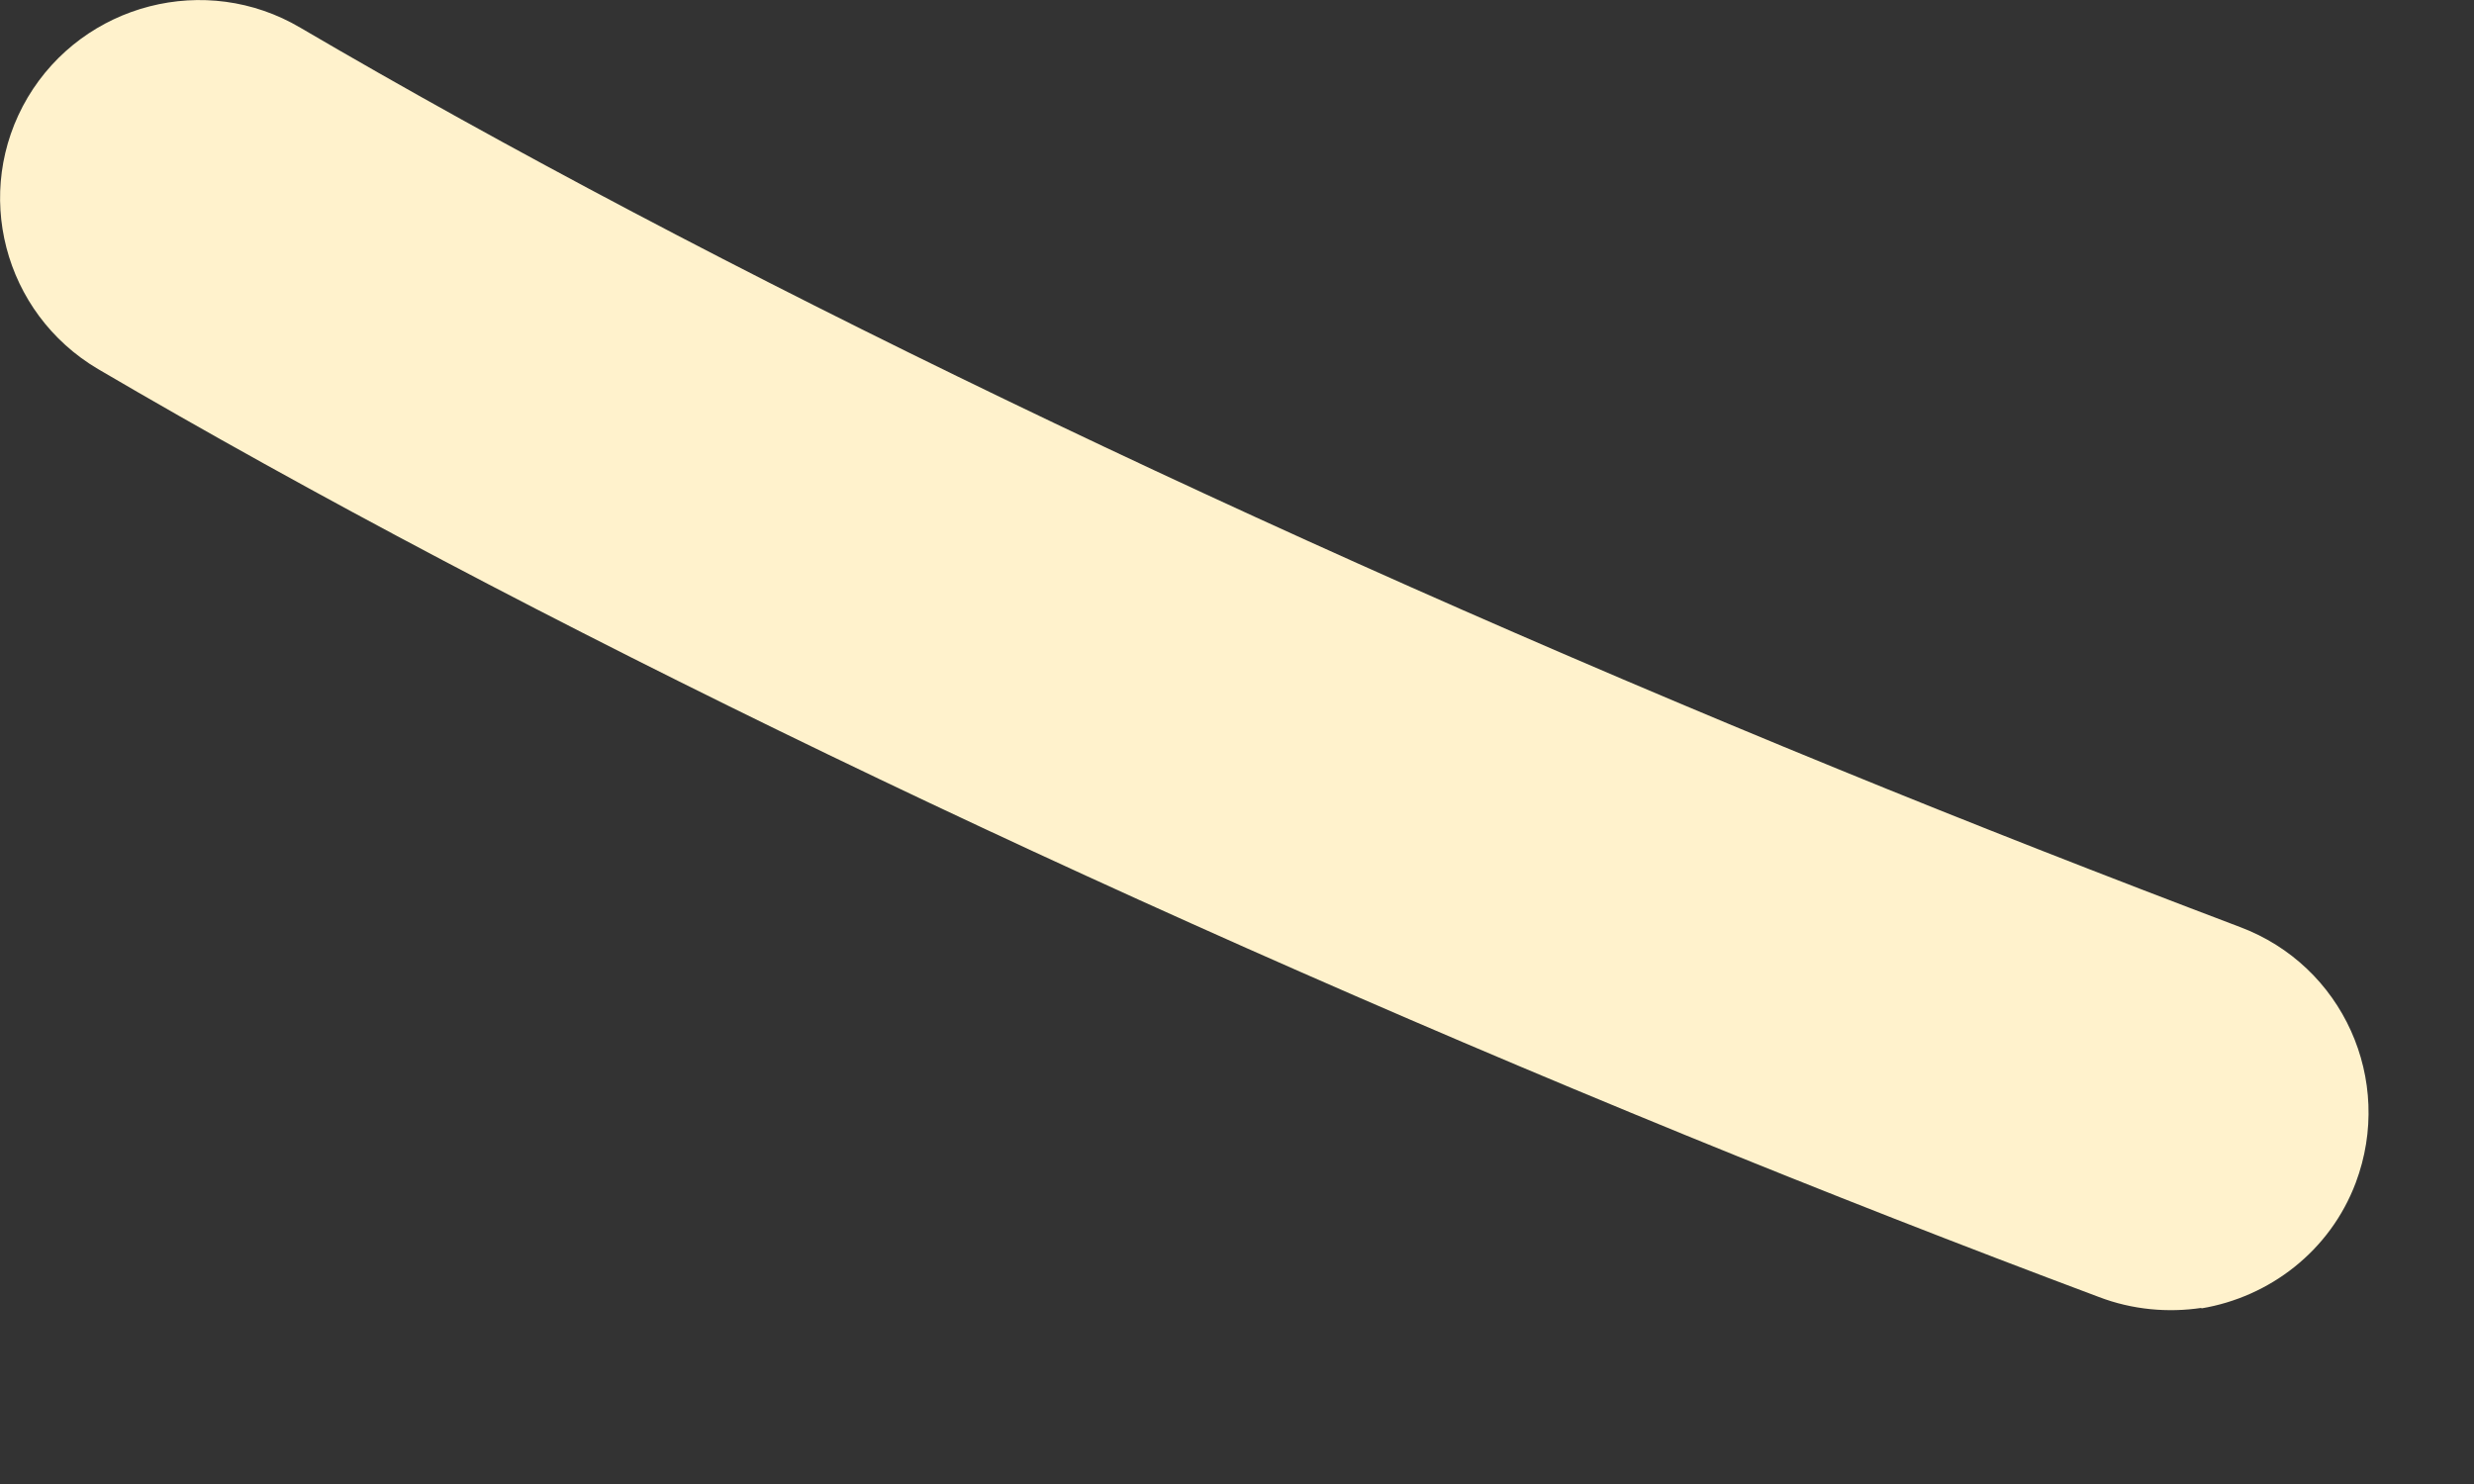
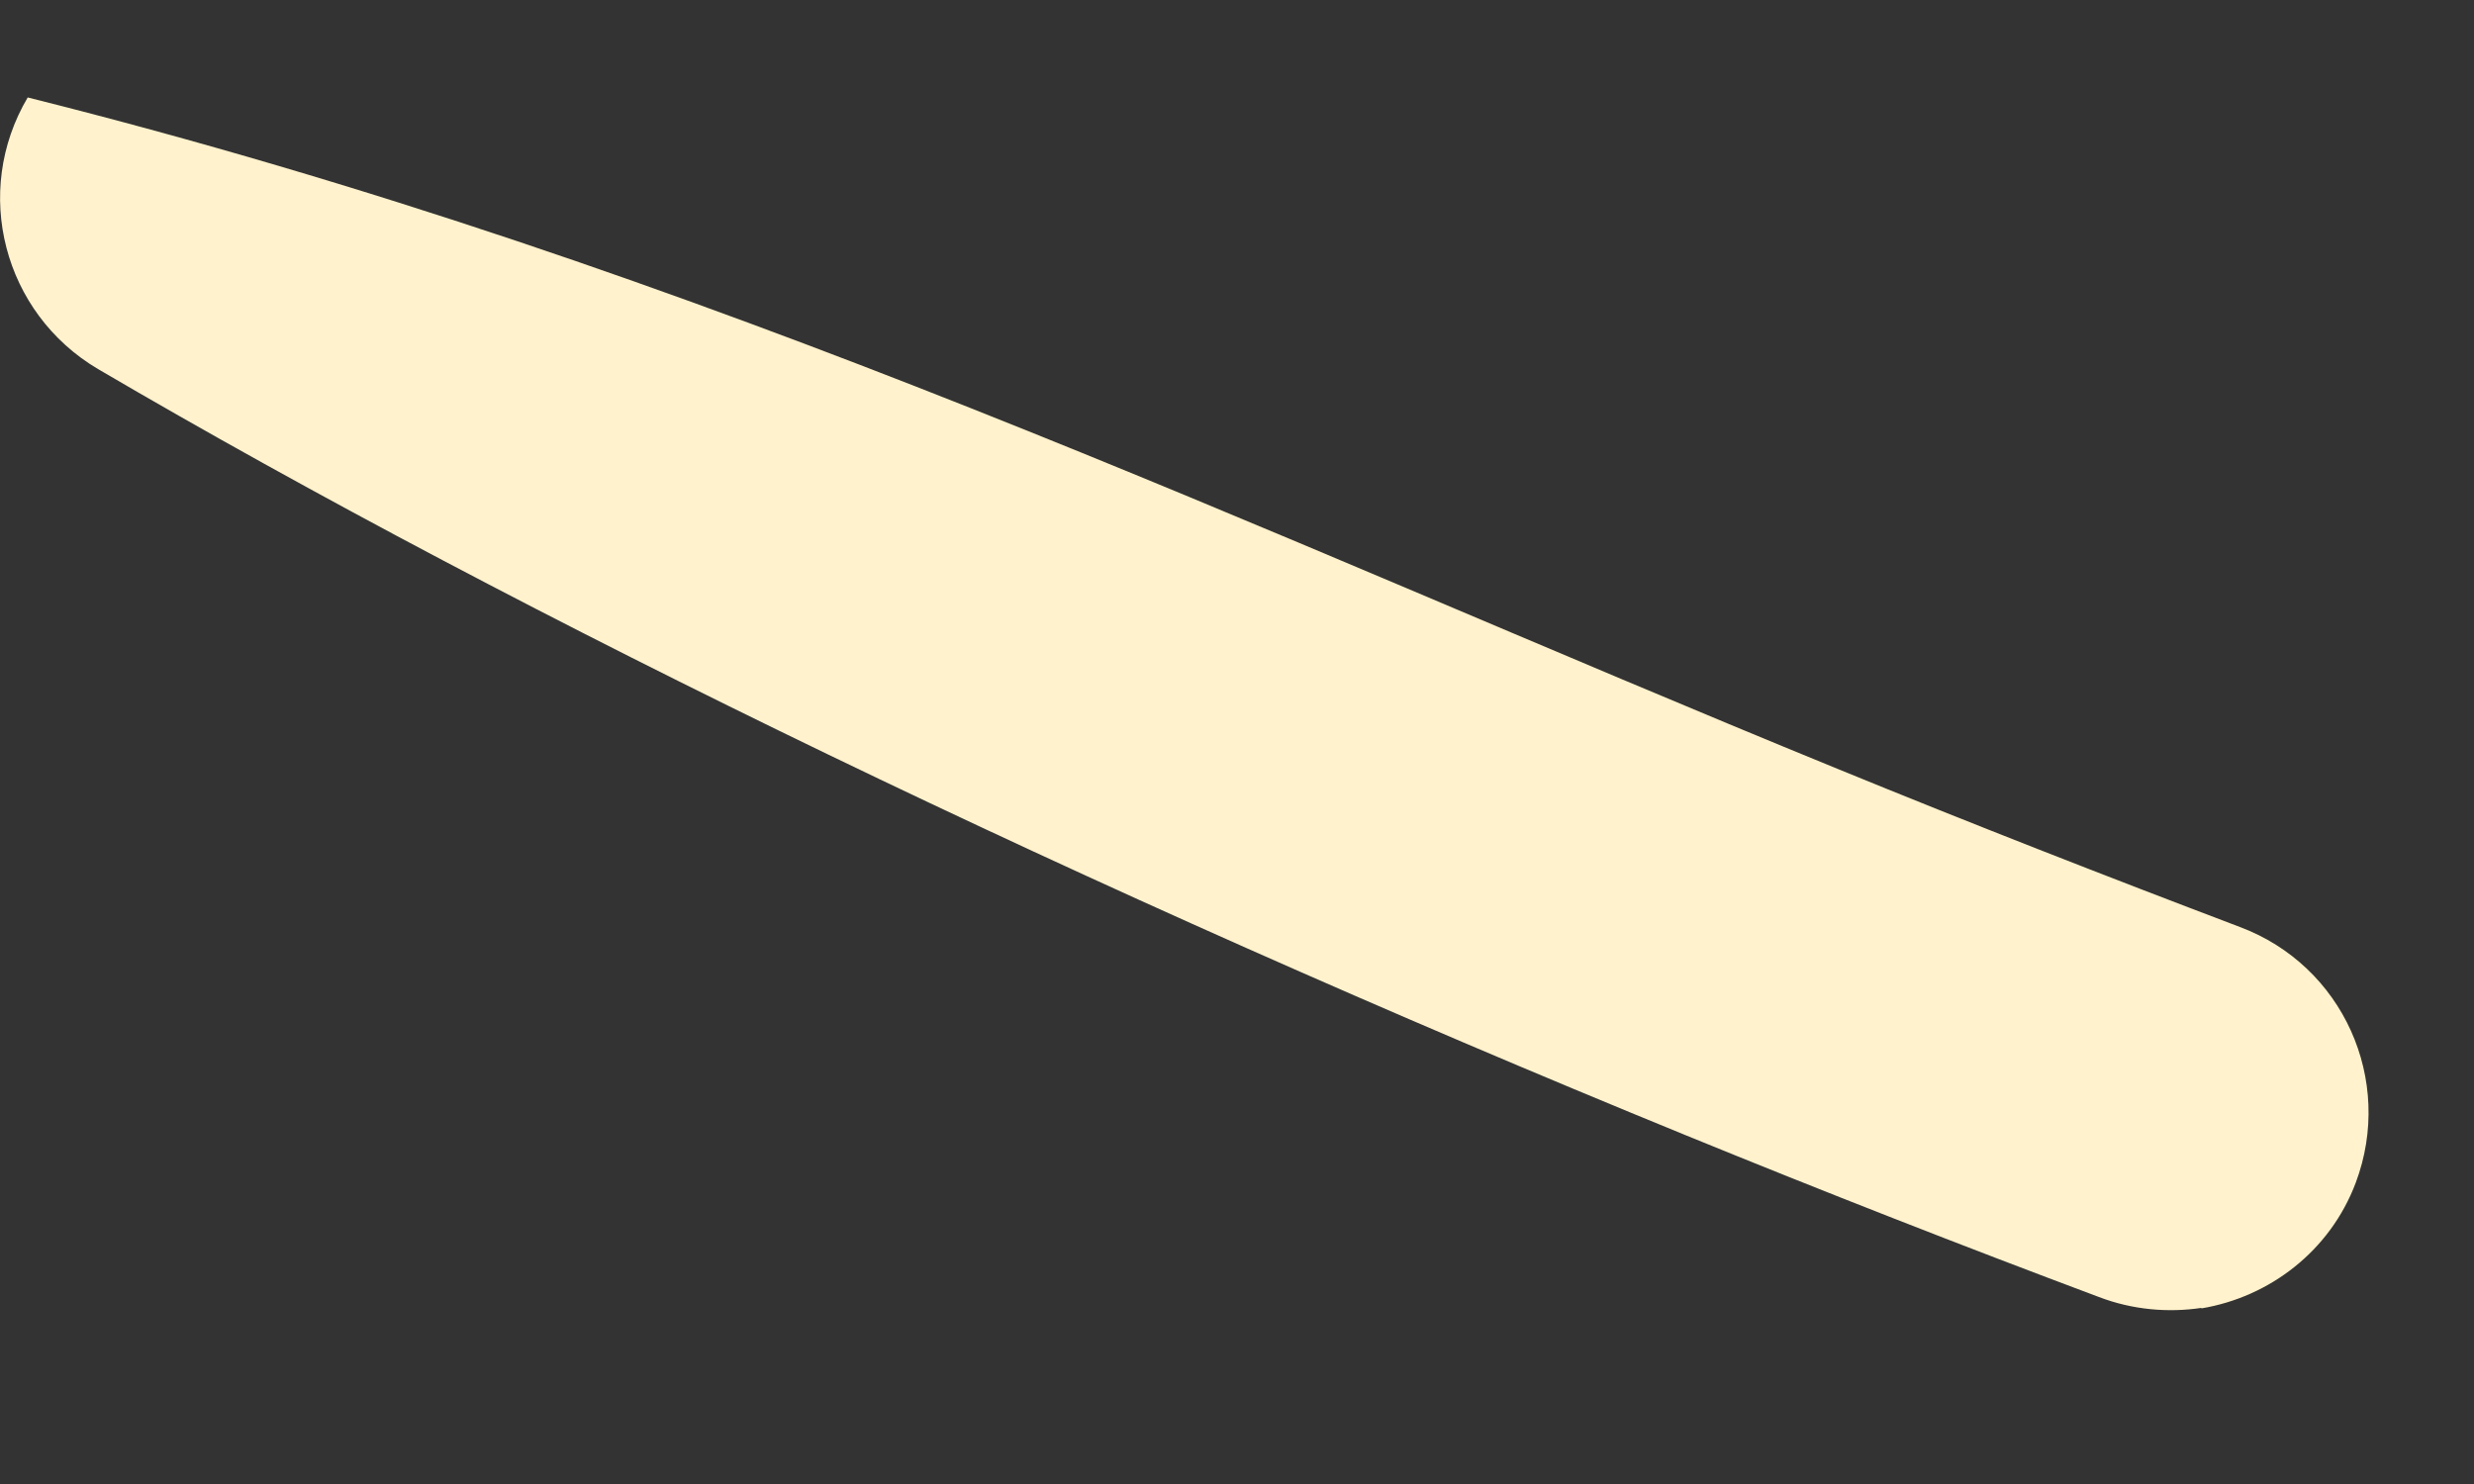
<svg xmlns="http://www.w3.org/2000/svg" fill="none" height="100%" overflow="visible" preserveAspectRatio="none" style="display: block;" viewBox="0 0 5 3" width="100%">
  <rect x="0" y="0" width="5" height="3" fill="#333333" stroke="none" />
-   <path d="M4.449 2.644C4.382 2.654 4.31 2.648 4.242 2.622C3.967 2.519 3.686 2.409 3.407 2.295C2.201 1.802 1.061 1.252 0.198 0.746C0.007 0.633 -0.057 0.388 0.056 0.197C0.169 0.007 0.416 -0.057 0.607 0.056C1.438 0.543 2.541 1.075 3.713 1.554C3.984 1.665 4.258 1.772 4.527 1.874C4.735 1.952 4.839 2.183 4.761 2.391C4.709 2.529 4.587 2.622 4.449 2.645V2.644Z" fill="#FFF2CC" id="Vector" />
+   <path d="M4.449 2.644C4.382 2.654 4.31 2.648 4.242 2.622C3.967 2.519 3.686 2.409 3.407 2.295C2.201 1.802 1.061 1.252 0.198 0.746C0.007 0.633 -0.057 0.388 0.056 0.197C1.438 0.543 2.541 1.075 3.713 1.554C3.984 1.665 4.258 1.772 4.527 1.874C4.735 1.952 4.839 2.183 4.761 2.391C4.709 2.529 4.587 2.622 4.449 2.645V2.644Z" fill="#FFF2CC" id="Vector" />
</svg>